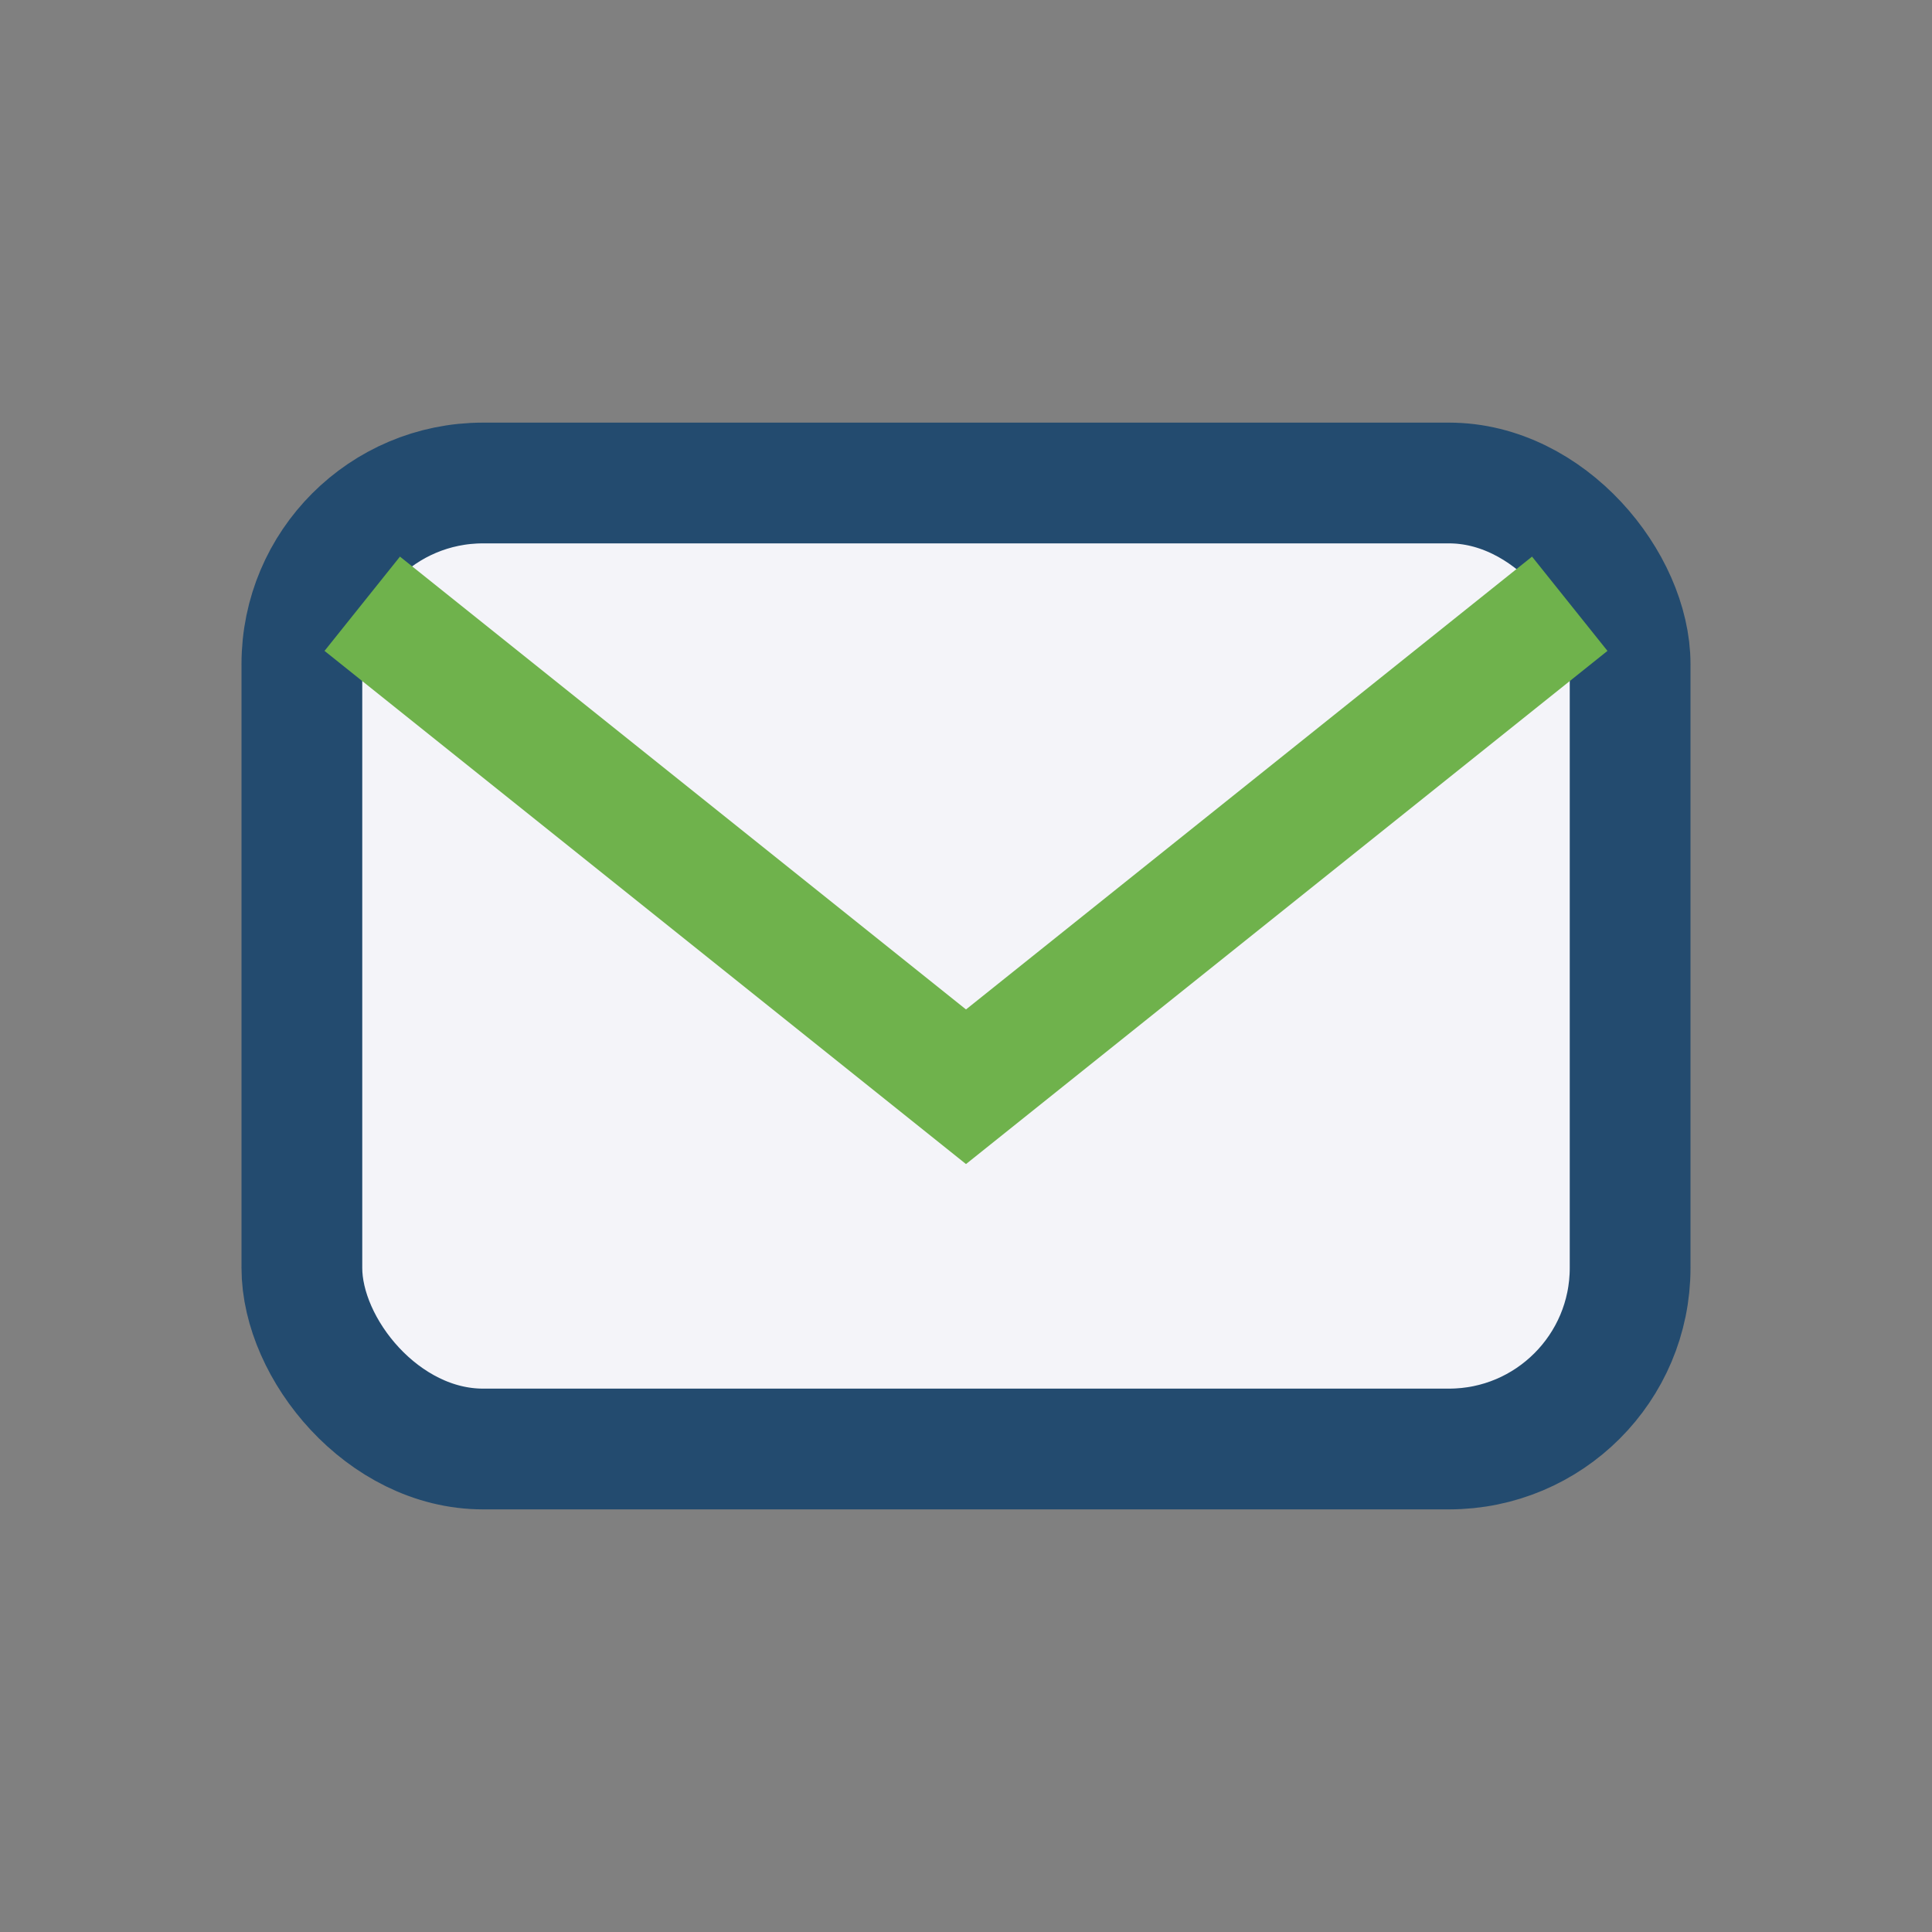
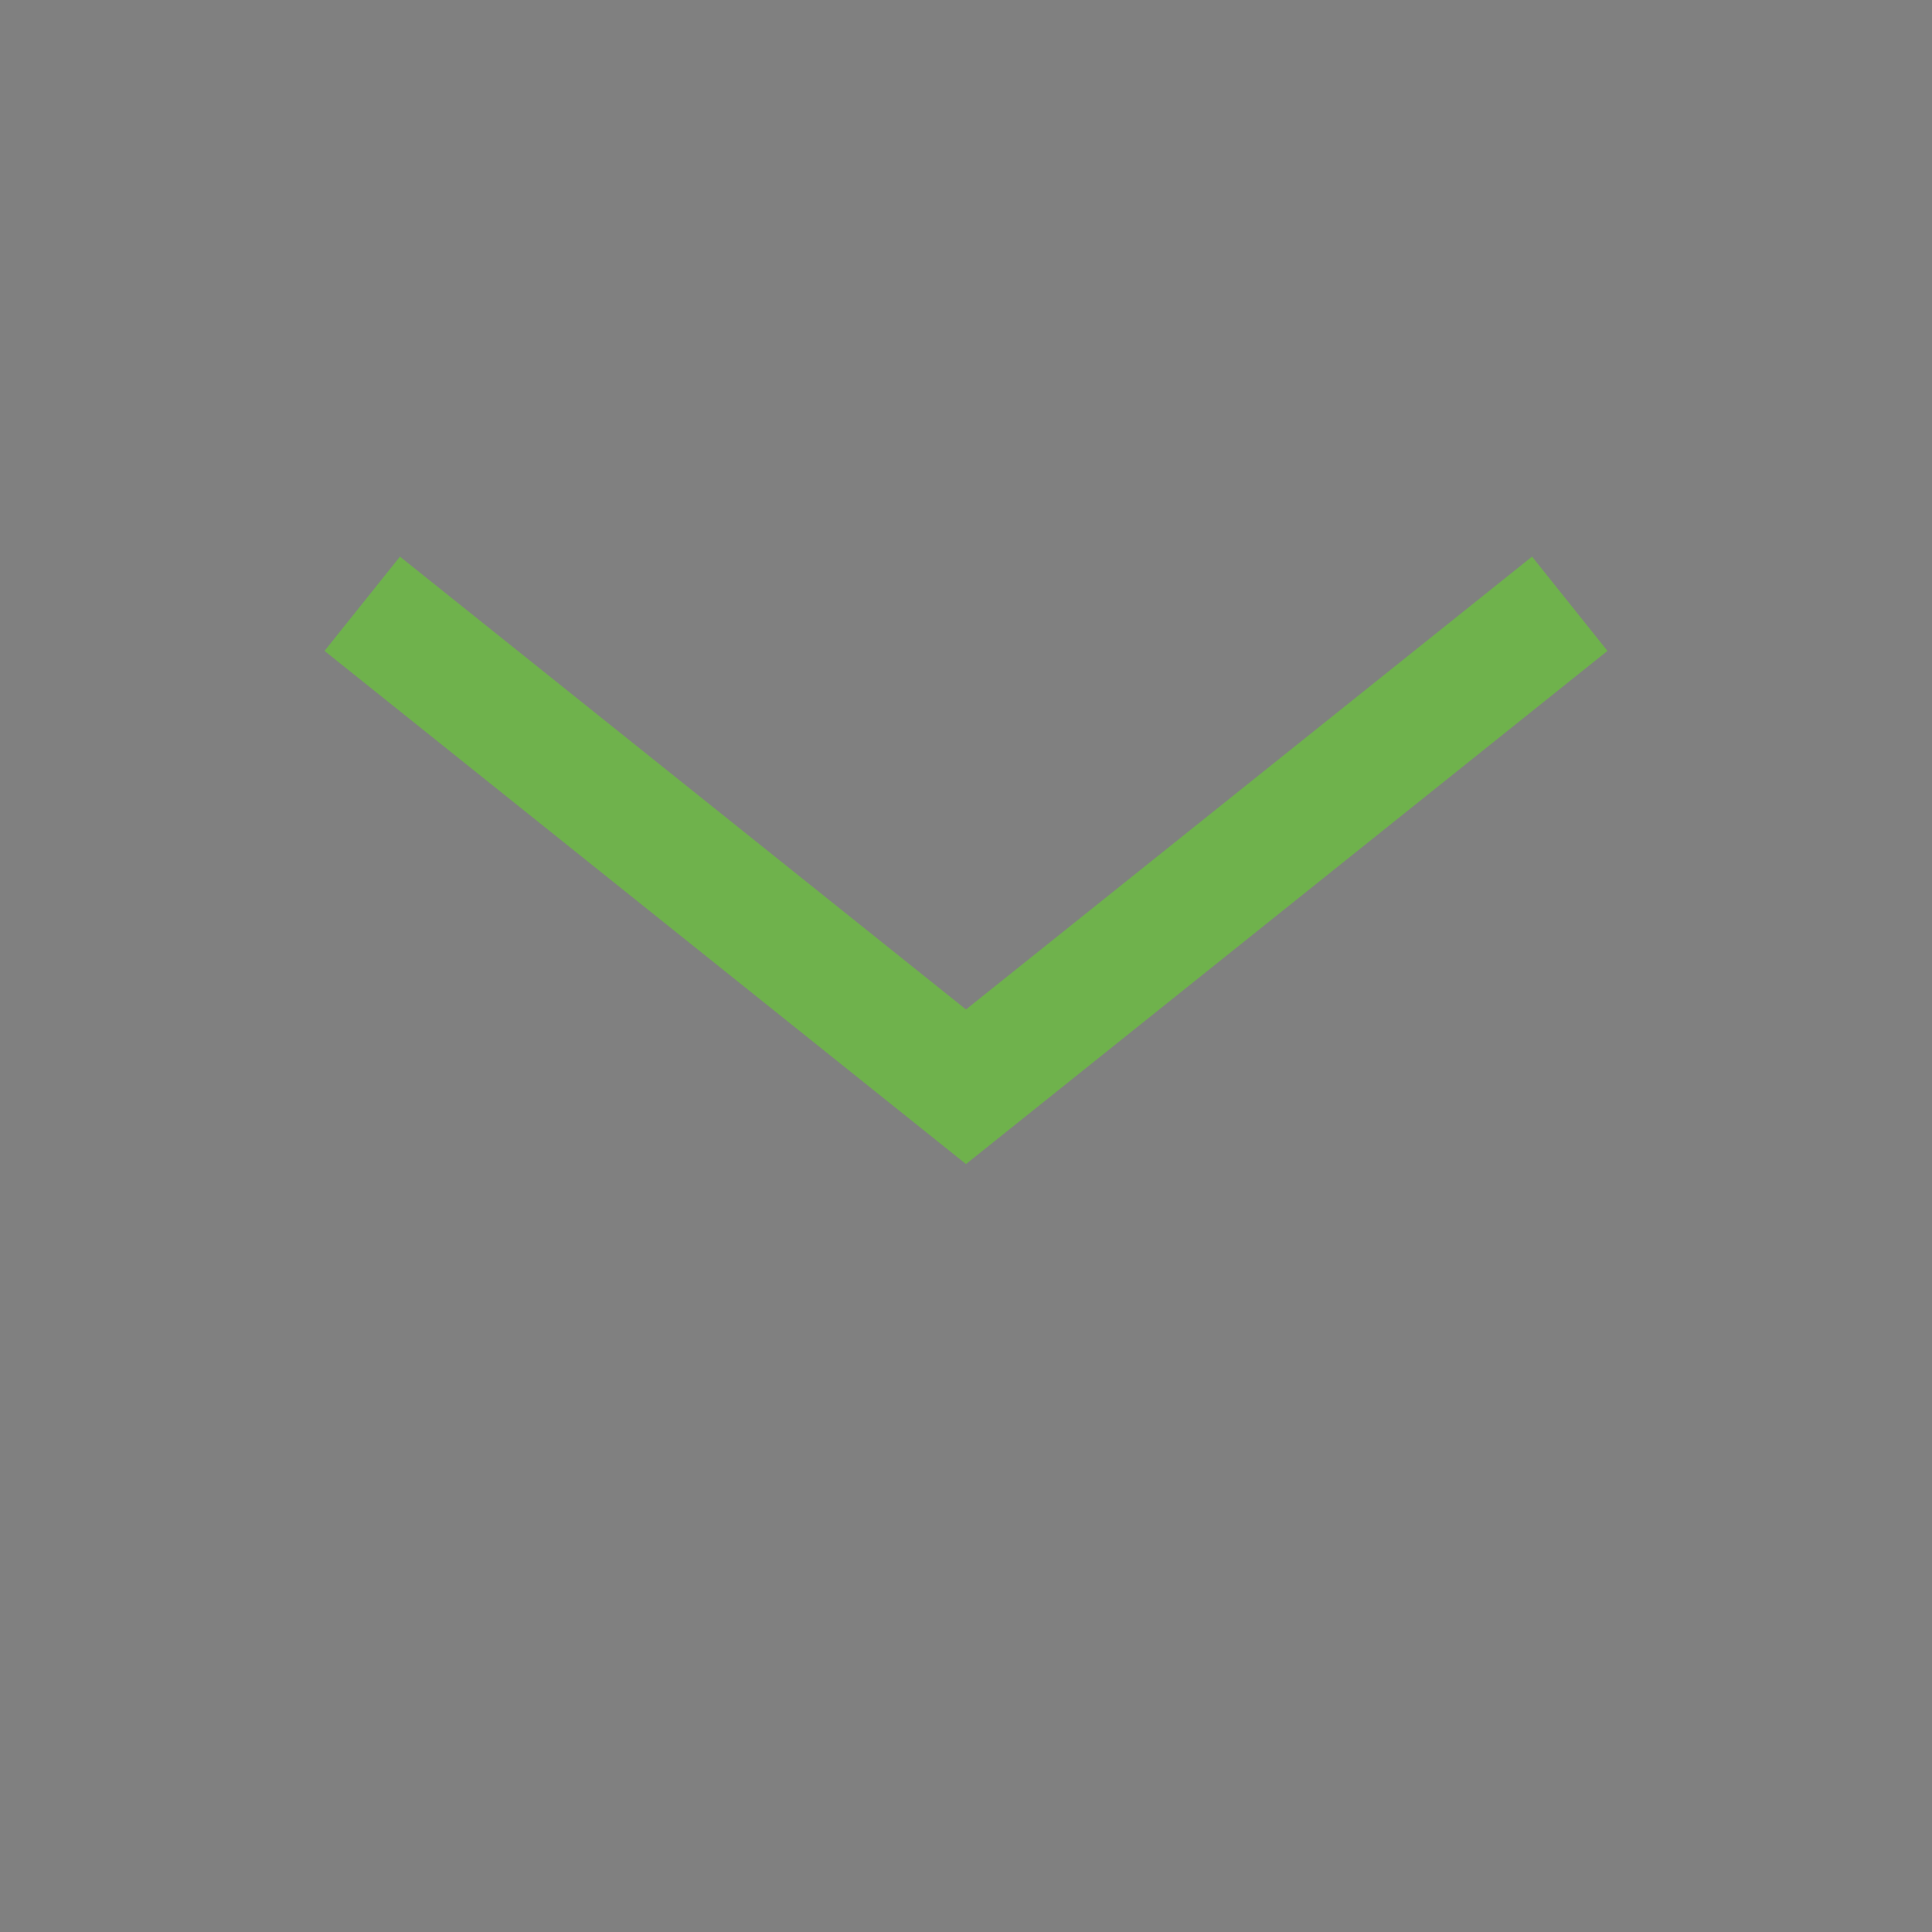
<svg xmlns="http://www.w3.org/2000/svg" width="32" height="32" viewBox="0 0 32 32">
  <rect x="0" y="0" width="32" height="32" fill="#808080" stroke="none" />
-   <rect x="5" y="8" width="22" height="16" rx="3" fill="#F4F4F9" stroke="#234B6F" stroke-width="2" />
  <path d="M6 10l10 8 10-8" fill="none" stroke="#6FB24C" stroke-width="2" />
</svg>